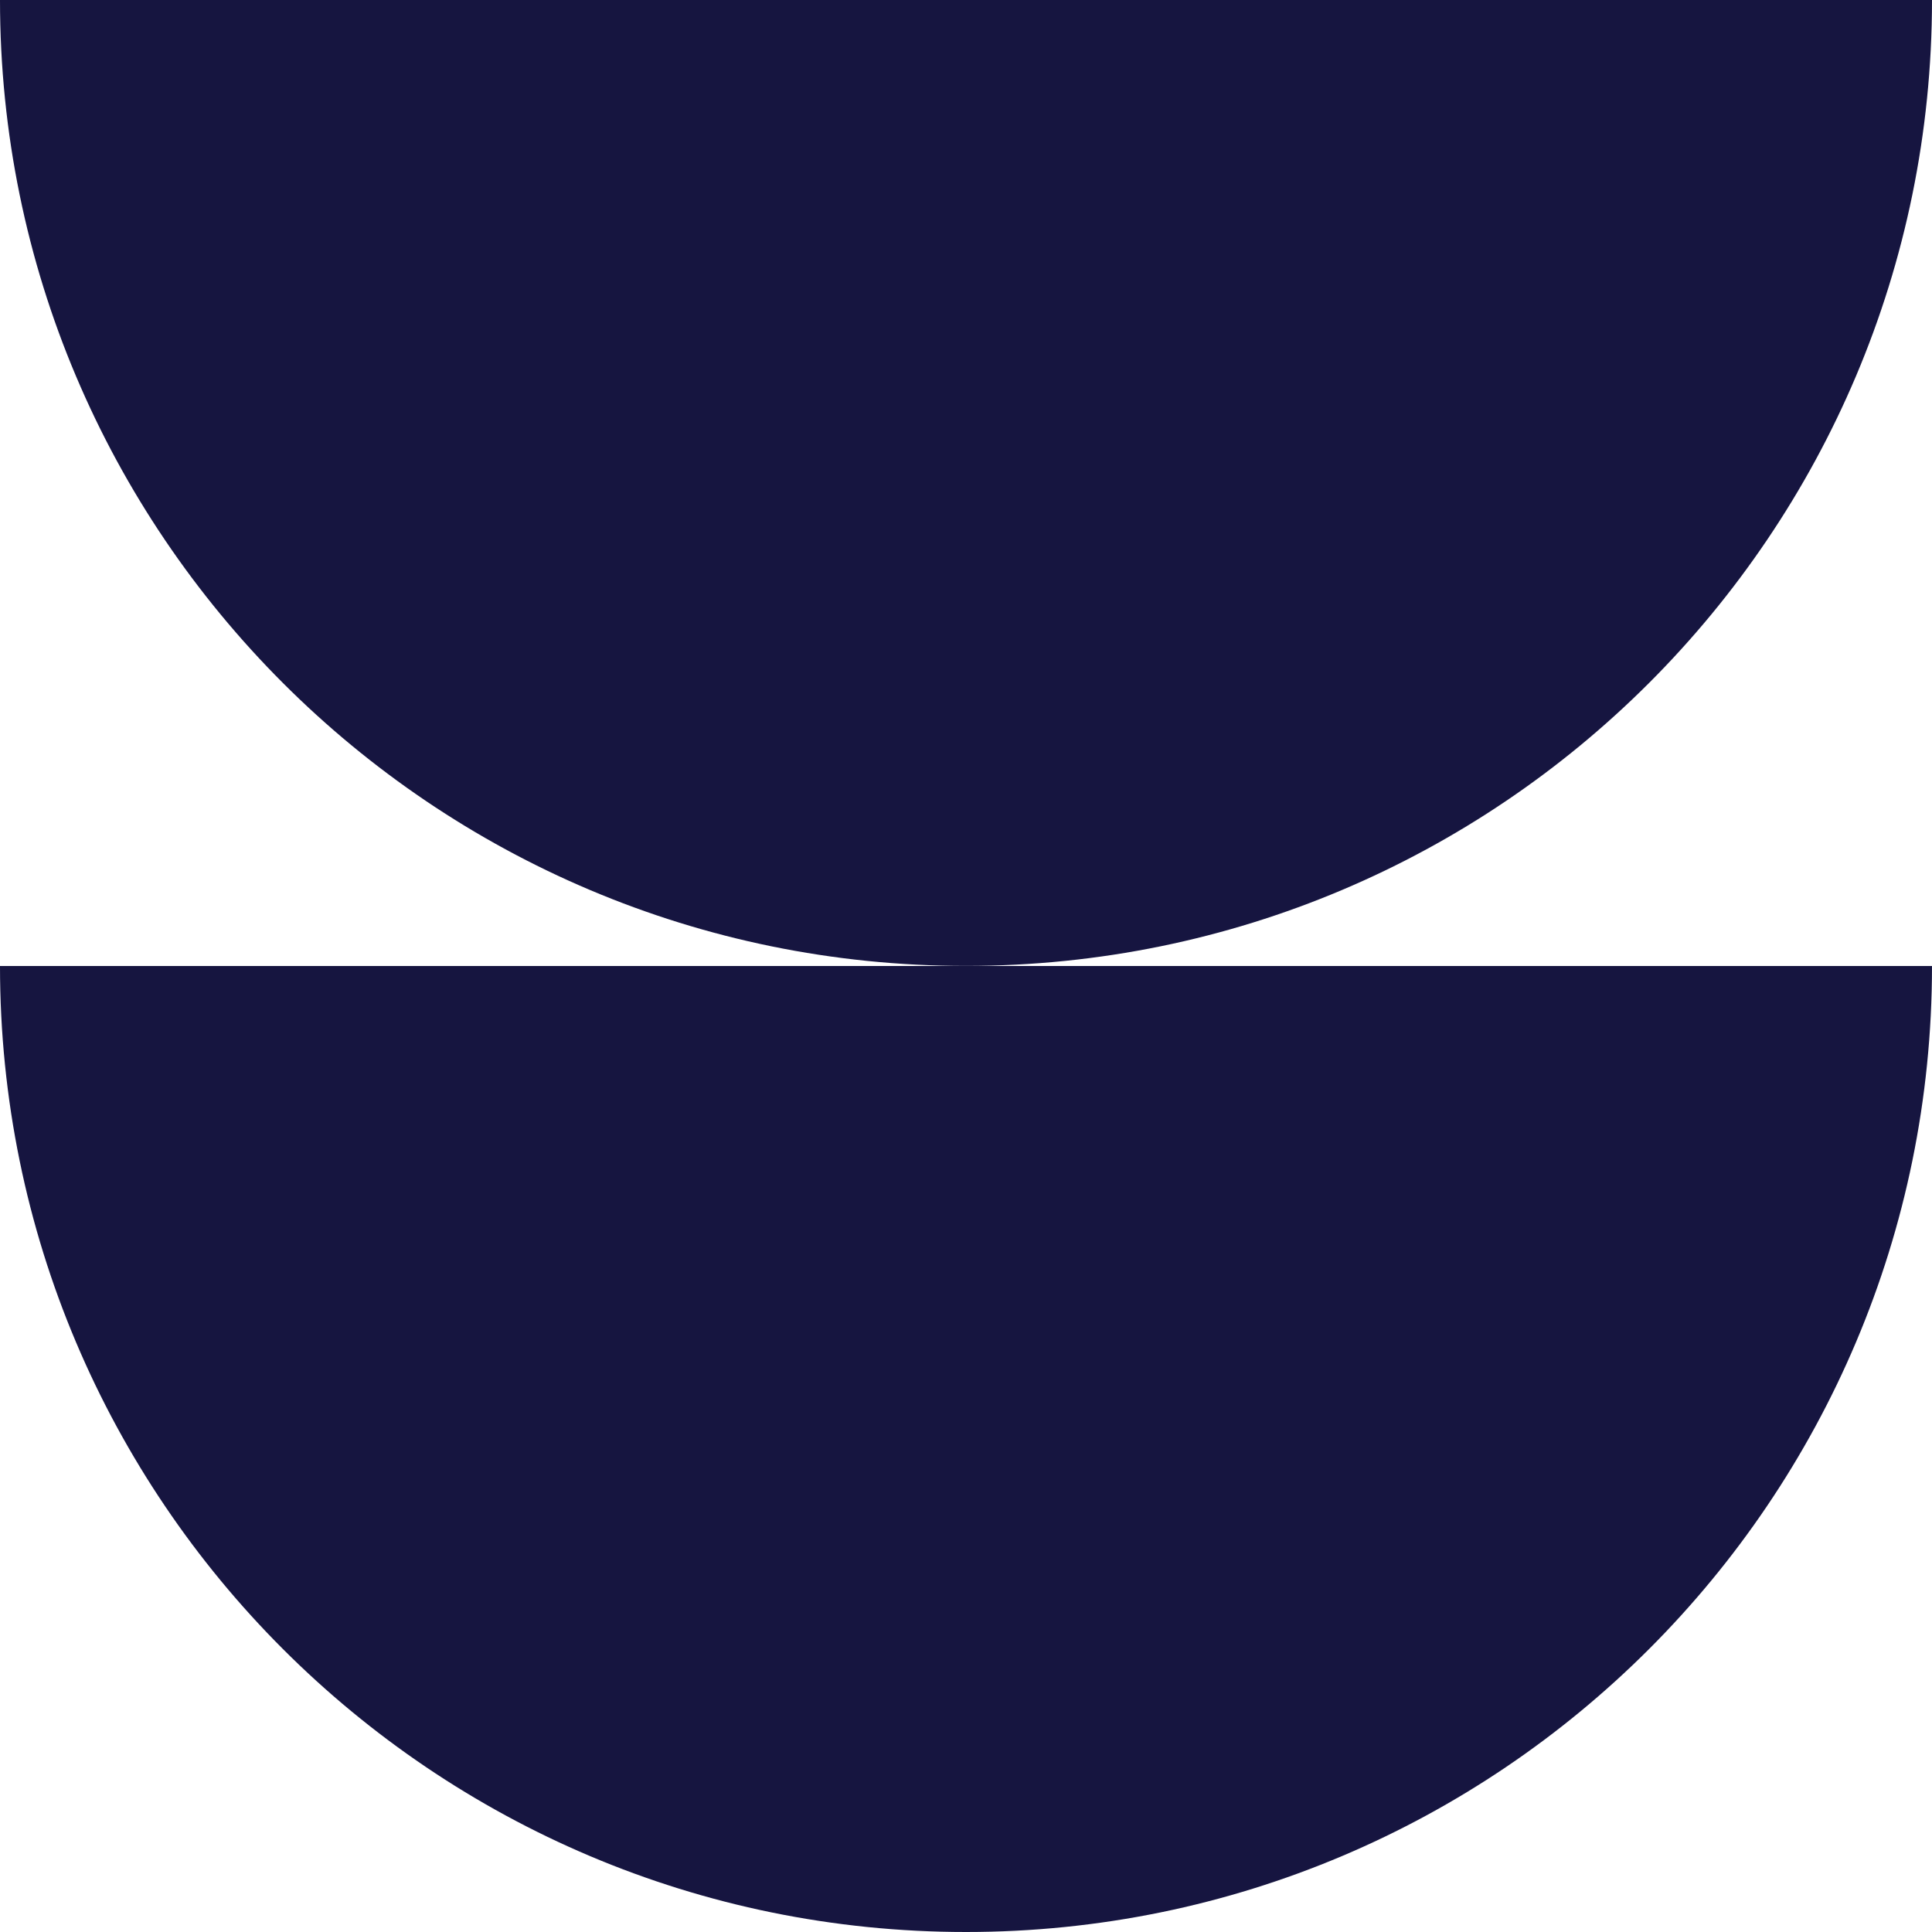
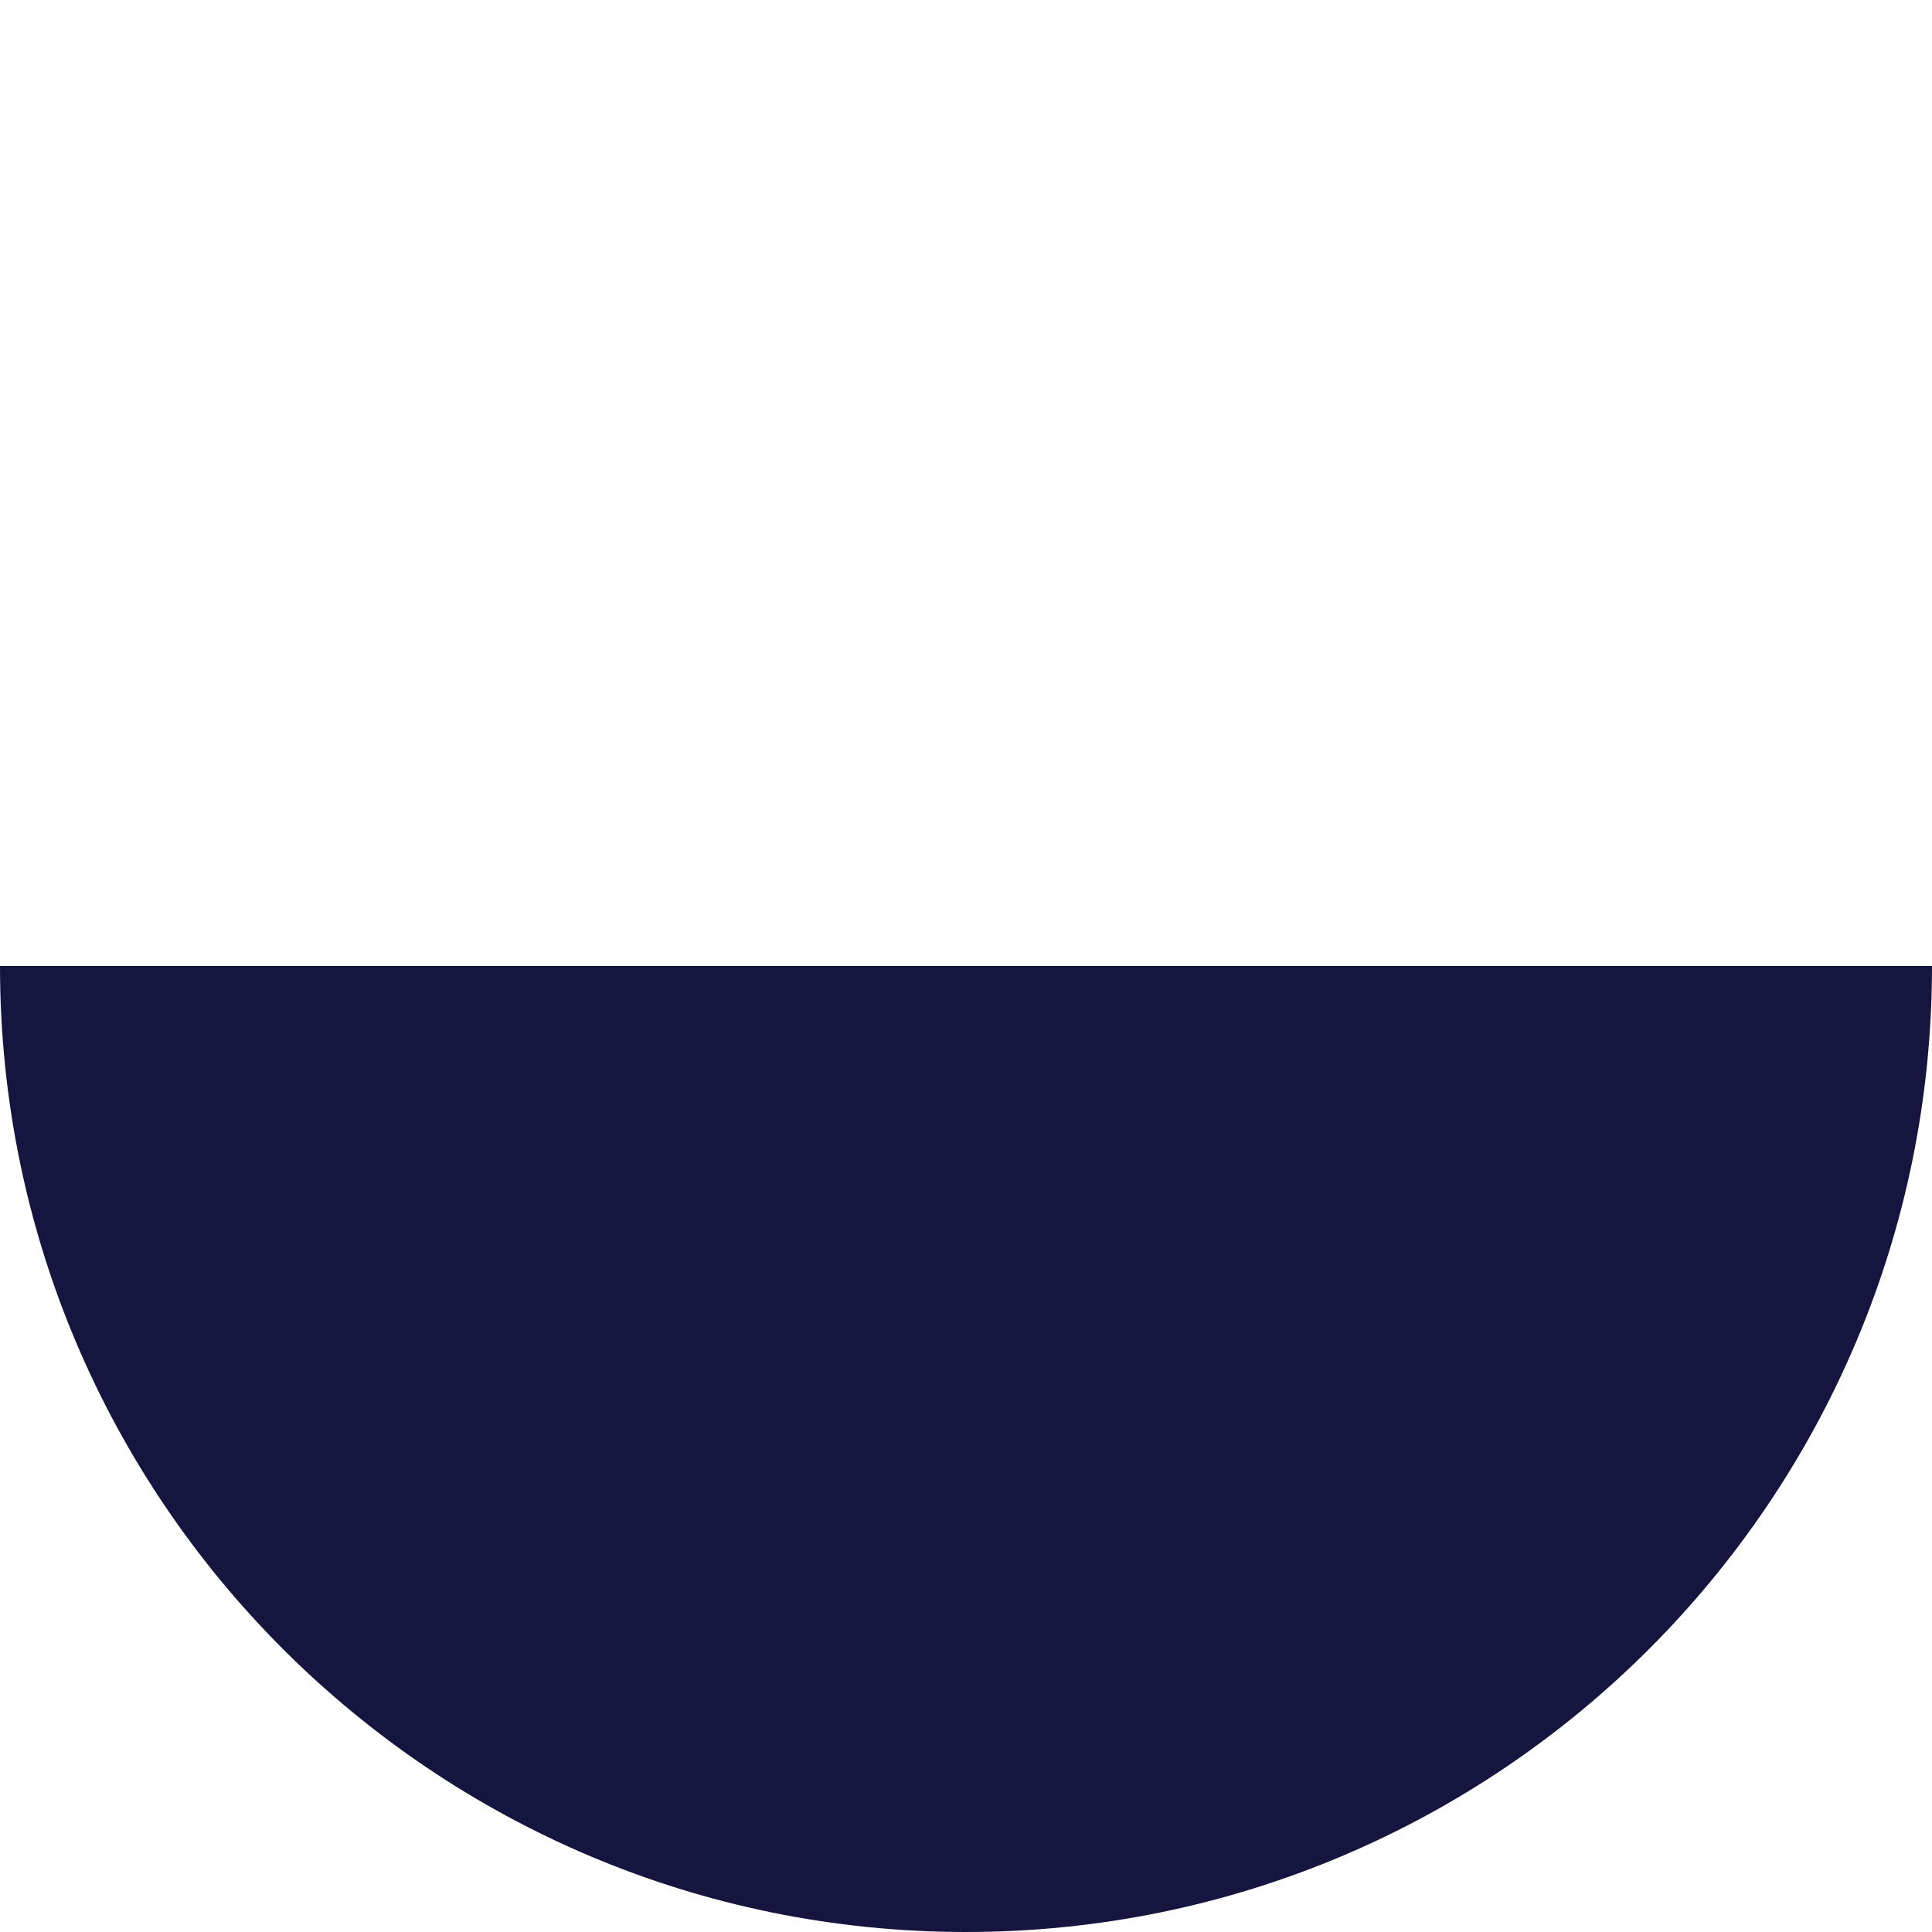
<svg xmlns="http://www.w3.org/2000/svg" width="24" height="24" viewBox="0 0 24 24" fill="none">
  <g id="Group 68">
-     <path id="Subtract" fill-rule="evenodd" clip-rule="evenodd" d="M2.71102e-08 -0C0 6.627 5.373 11.999 12 11.999C18.627 11.999 23.999 6.627 24 -0H2.71102e-08Z" fill="#161540" />
-     <path id="Subtract_2" fill-rule="evenodd" clip-rule="evenodd" d="M1.30967e-10 12C3.14397e-05 18.627 5.373 24 12 24C18.627 24 24 18.627 24 12H1.30967e-10Z" fill="#161540" />
+     <path id="Subtract_2" fill-rule="evenodd" clip-rule="evenodd" d="M1.30967e-10 12C3.14397e-05 18.627 5.373 24 12 24C18.627 24 24 18.627 24 12Z" fill="#161540" />
  </g>
</svg>